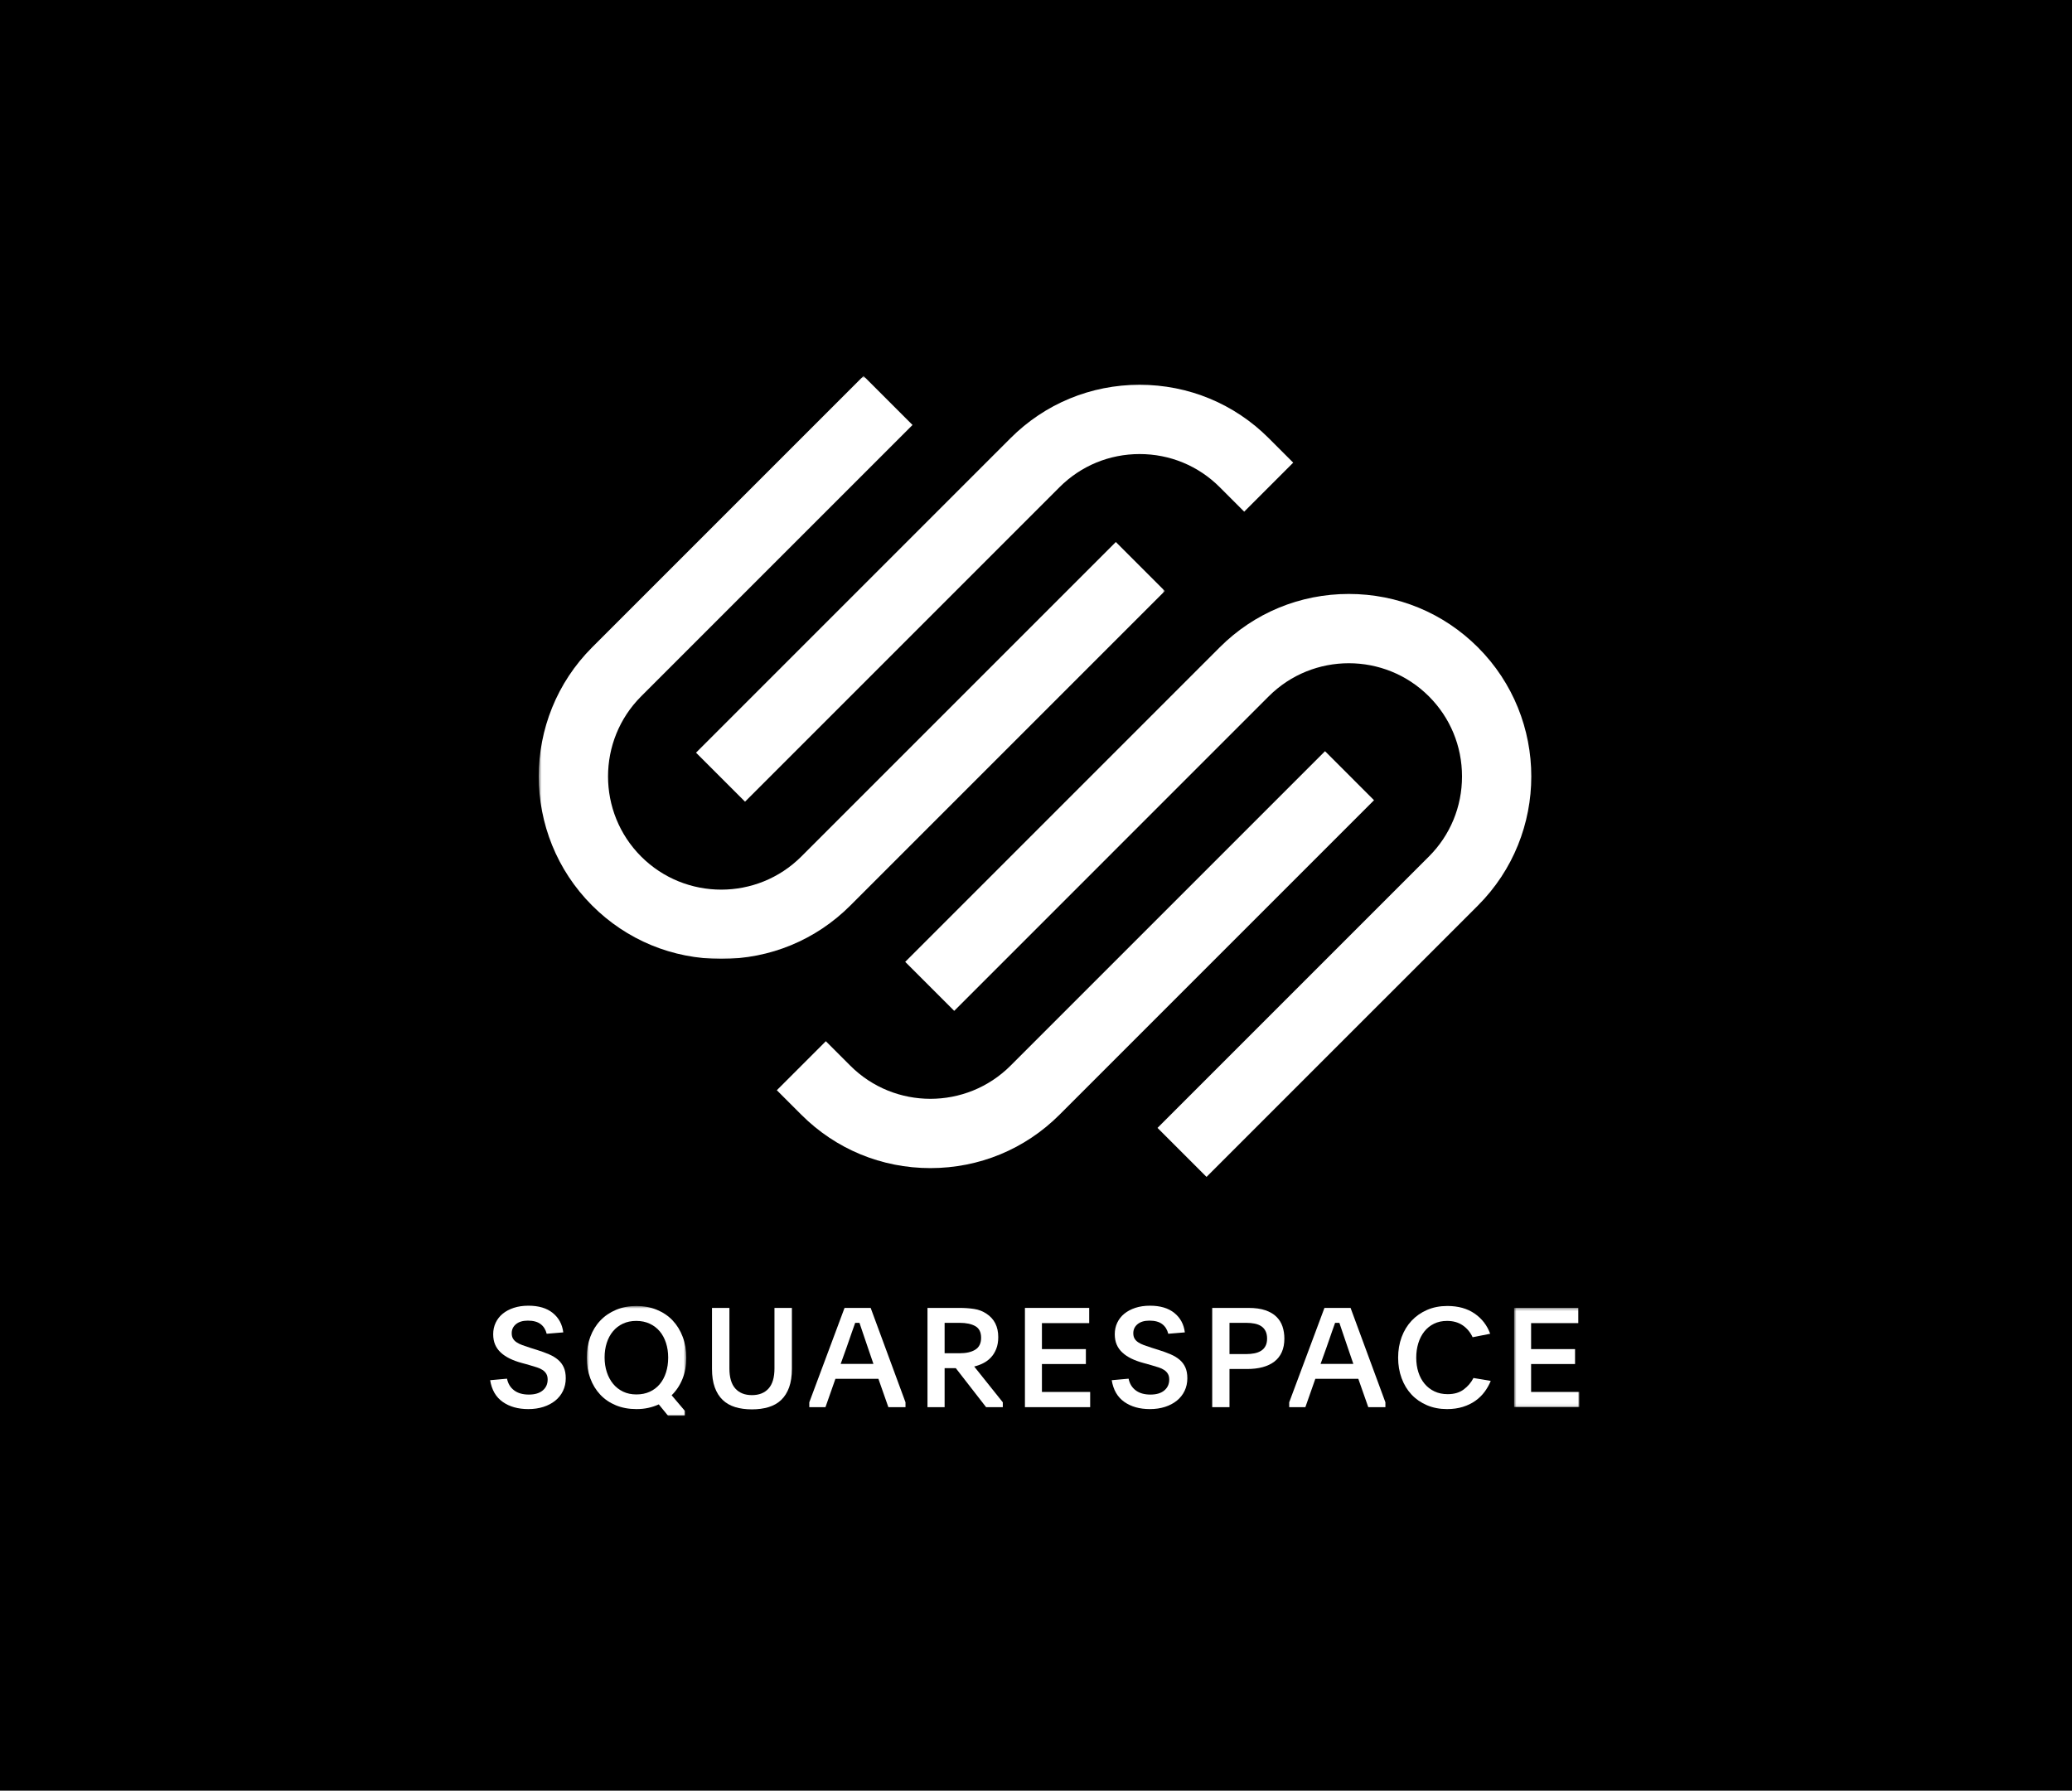
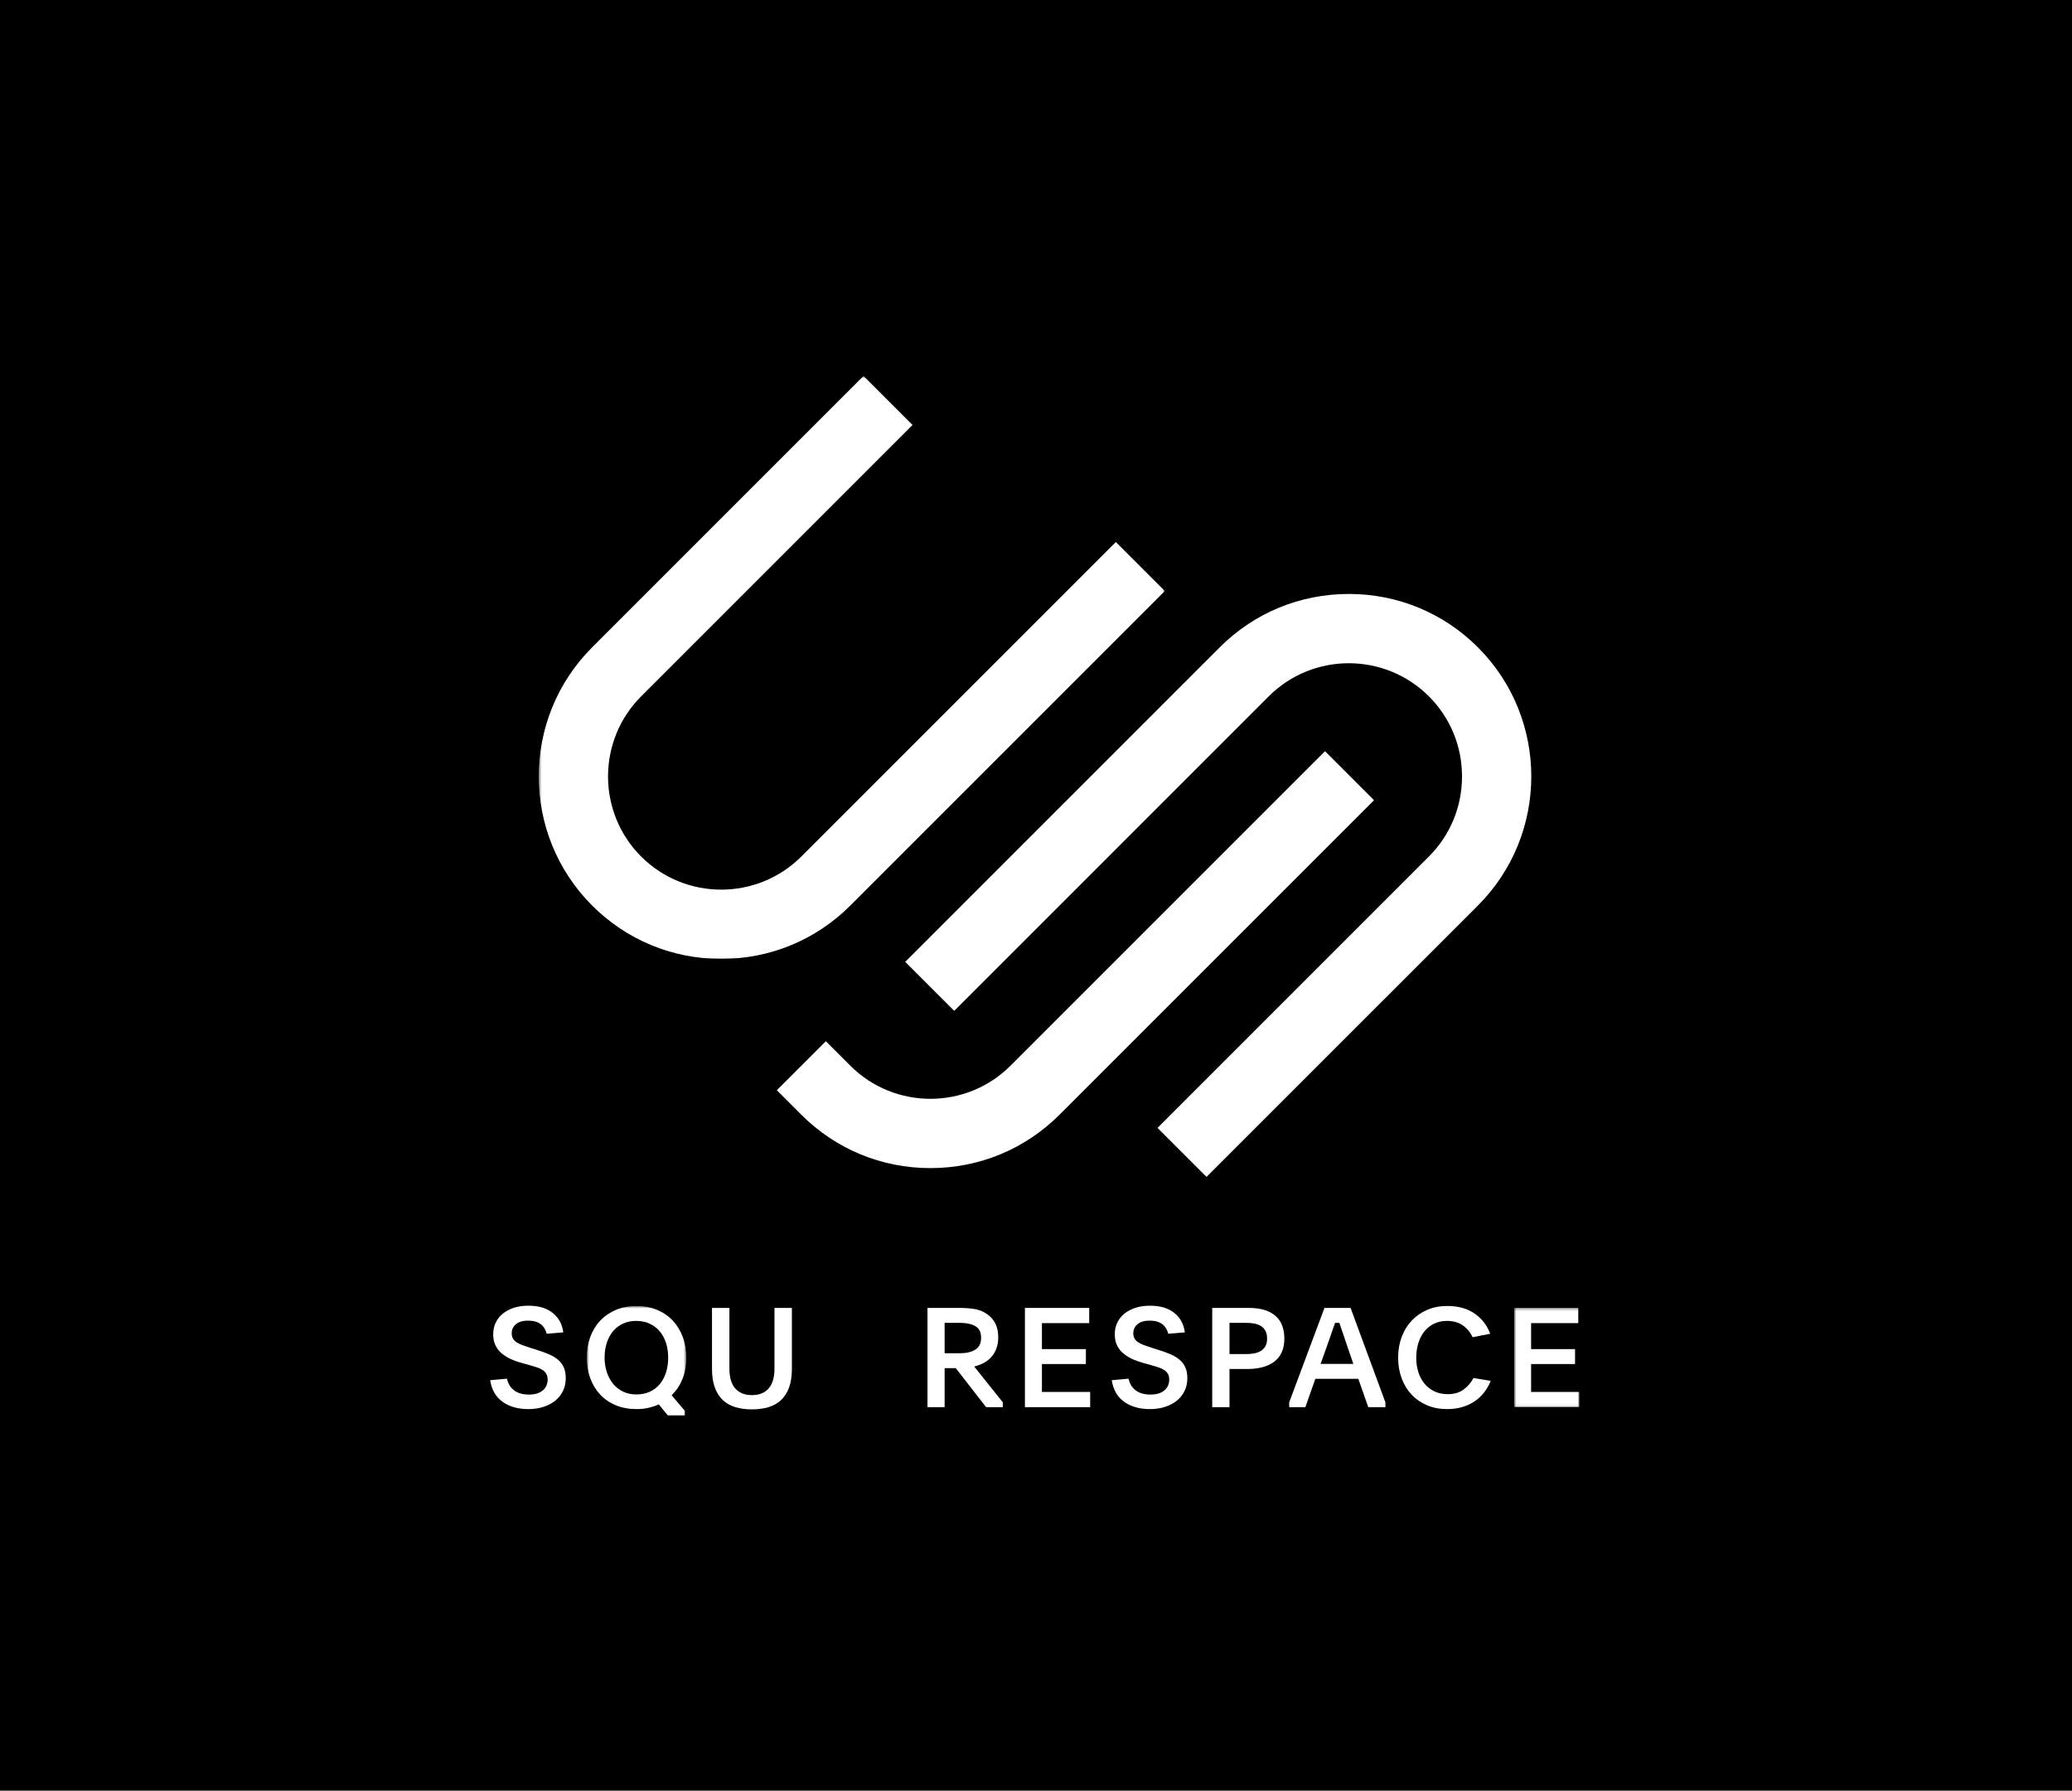
<svg xmlns="http://www.w3.org/2000/svg" xmlns:xlink="http://www.w3.org/1999/xlink" width="744px" height="643px" viewBox="0 0 744 643" version="1.1">
  <title>squarespace-logo-tertiary-white</title>
  <desc>Created with Sketch.</desc>
  <defs>
    <polygon id="path-1" points="0.451 0.641 225.263 0.641 225.263 209.97 0.451 209.97" />
    <polygon id="path-3" points="0.693 0.592 36.428 0.592 36.428 40 0.693 40" />
    <polygon id="path-5" points="0.671 0.287 24.098 0.287 24.098 35.923 0.671 35.923" />
  </defs>
  <g id="squarespace-logo-tertiary-white" stroke="none" stroke-width="1" fill="none" fill-rule="evenodd">
    <rect id="clear-space" fill="#000000" x="0" y="0" width="745" height="643" />
    <g id="squarespace-logo-tertiary-black" transform="translate(176, 134)">
      <g id="Group-34">
-         <path d="M91.519,153.866 L204.448,40.938 C212.12,33.267 222.333,29.043 233.213,29.043 C244.086,29.043 254.296,33.262 261.962,40.929 L270.762,49.728 L288.36,32.13 L279.56,23.33 C267.202,10.971 250.742,4.163 233.205,4.163 C215.676,4.165 199.213,10.975 186.85,23.339 L73.921,136.269 L91.519,153.866 Z" id="Fill-1" fill="#FFFFFF" />
        <g id="Group-5" transform="translate(17, 0.36)">
          <mask id="mask-2" fill="white">
            <use xlink:href="#path-1" />
          </mask>
          <g id="Clip-4" />
          <path d="M225.263,77.865 L207.666,60.267 L94.737,173.196 C78.876,189.054 53.077,189.058 37.221,173.205 C21.364,157.344 21.364,131.54 37.221,115.681 L134.663,18.239 L117.066,0.64 L19.622,98.083 C-5.939,123.645 -5.939,165.241 19.622,190.803 C31.985,203.163 48.444,209.97 65.972,209.97 C83.504,209.97 99.971,203.161 112.335,190.795 L225.263,77.865 Z" id="Fill-3" fill="#FFFFFF" mask="url(#mask-2)" />
        </g>
        <path d="M354.675,98.443 C342.315,86.085 325.855,79.276 308.319,79.276 C290.786,79.278 274.323,86.089 261.963,98.452 L149.035,211.38 L166.633,228.979 L279.561,116.048 C295.423,100.19 321.223,100.193 337.076,116.042 C344.746,123.711 348.97,133.925 348.97,144.802 C348.97,155.682 344.746,165.896 337.076,173.565 L239.633,271.007 L257.233,288.604 L354.675,191.164 C380.238,165.601 380.238,124.005 354.675,98.443" id="Fill-6" fill="#FFFFFF" />
        <path d="M299.78,135.741 L186.851,248.67 C170.99,264.525 145.191,264.53 129.335,248.679 L120.536,239.879 L102.937,257.478 L111.737,266.275 C124.095,278.637 140.554,285.444 158.093,285.444 C175.622,285.442 192.086,278.632 204.449,266.268 L317.378,153.341 L299.78,135.741 Z" id="Fill-8" fill="#FFFFFF" />
        <path d="M6.055,361.058 C6.419,362.845 7.271,364.244 8.611,365.252 C9.951,366.262 11.713,366.766 13.897,366.766 C16.048,366.766 17.71,366.27 18.885,365.277 C20.059,364.285 20.647,362.978 20.647,361.356 C20.647,360.562 20.49,359.892 20.176,359.346 C19.861,358.8 19.423,358.337 18.86,357.956 C18.297,357.577 17.602,357.253 16.776,356.989 C15.948,356.724 15.021,356.443 13.996,356.145 L11.316,355.401 C9.728,354.971 8.305,354.45 7.048,353.837 C5.79,353.225 4.715,352.505 3.822,351.678 C2.929,350.851 2.25,349.9 1.787,348.824 C1.323,347.749 1.092,346.499 1.092,345.077 C1.092,343.588 1.39,342.215 1.985,340.957 C2.581,339.701 3.425,338.624 4.516,337.731 C5.609,336.838 6.931,336.135 8.487,335.621 C10.042,335.11 11.795,334.853 13.748,334.853 C17.421,334.853 20.332,335.721 22.483,337.458 C24.634,339.196 25.891,341.52 26.256,344.432 L20.3,344.928 C19.935,343.439 19.208,342.281 18.116,341.454 C17.024,340.627 15.502,340.213 13.55,340.213 C11.729,340.213 10.306,340.635 9.281,341.479 C8.255,342.323 7.742,343.407 7.742,344.73 C7.742,345.491 7.891,346.127 8.189,346.64 C8.487,347.154 8.917,347.6 9.48,347.98 C10.042,348.361 10.728,348.7 11.539,348.997 C12.35,349.295 13.268,349.611 14.294,349.941 L16.826,350.735 C18.413,351.231 19.845,351.752 21.118,352.298 C22.392,352.844 23.476,353.498 24.369,354.259 C25.263,355.02 25.949,355.93 26.429,356.989 C26.909,358.048 27.149,359.355 27.149,360.91 C27.149,362.565 26.818,364.079 26.156,365.451 C25.494,366.825 24.568,367.991 23.377,368.95 C22.186,369.91 20.771,370.655 19.133,371.183 C17.495,371.712 15.684,371.978 13.699,371.978 C10.026,371.978 6.965,371.118 4.516,369.397 C2.068,367.676 0.562,365.079 0,361.604 L6.055,361.058 Z" id="Fill-10" fill="#FFFFFF" />
        <g id="Group-14" transform="translate(34, 334.36)">
          <mask id="mask-4" fill="white">
            <use xlink:href="#path-3" />
          </mask>
          <g id="Clip-13" />
          <path d="M18.461,5.952 C16.674,5.952 15.078,6.283 13.671,6.943 C12.265,7.604 11.074,8.52 10.098,9.692 C9.122,10.865 8.377,12.253 7.864,13.853 C7.351,15.456 7.095,17.198 7.095,19.08 C7.095,20.963 7.36,22.713 7.889,24.332 C8.418,25.95 9.171,27.353 10.148,28.543 C11.123,29.731 12.315,30.664 13.721,31.342 C15.127,32.018 16.724,32.356 18.511,32.356 C20.297,32.356 21.894,32.035 23.3,31.391 C24.706,30.747 25.898,29.847 26.874,28.69 C27.849,27.535 28.602,26.139 29.132,24.505 C29.661,22.87 29.926,21.078 29.926,19.13 C29.926,17.214 29.661,15.447 29.132,13.829 C28.602,12.212 27.849,10.824 26.874,9.668 C25.898,8.513 24.698,7.604 23.275,6.943 C21.852,6.283 20.248,5.952 18.461,5.952 M18.511,0.592 C21.191,0.592 23.639,1.047 25.856,1.957 C28.073,2.867 29.959,4.14 31.514,5.778 C33.069,7.417 34.276,9.377 35.137,11.66 C35.998,13.943 36.428,16.441 36.428,19.154 C36.428,21.968 35.973,24.507 35.063,26.773 C34.152,29.04 32.855,31 31.167,32.654 L35.932,38.263 L35.932,40 L29.877,40 L26.551,35.931 C25.393,36.46 24.151,36.873 22.829,37.171 C21.505,37.469 20.082,37.618 18.56,37.618 C15.814,37.618 13.34,37.162 11.14,36.253 C8.94,35.343 7.07,34.069 5.532,32.431 C3.993,30.793 2.802,28.842 1.959,26.574 C1.115,24.308 0.693,21.835 0.693,19.154 C0.693,16.441 1.115,13.952 1.959,11.684 C2.802,9.419 4.001,7.466 5.557,5.828 C7.111,4.19 8.989,2.908 11.19,1.981 C13.39,1.056 15.831,0.592 18.511,0.592" id="Fill-12" fill="#FFFFFF" mask="url(#mask-4)" />
        </g>
        <path d="M94.002,366.964 C96.55,366.964 98.535,366.179 99.958,364.607 C101.38,363.035 102.092,360.628 102.092,357.385 L102.092,335.647 L108.346,335.647 L108.346,357.534 C108.346,360.115 108.015,362.323 107.353,364.16 C106.691,365.996 105.748,367.502 104.524,368.677 C103.3,369.852 101.794,370.712 100.008,371.258 C98.221,371.804 96.219,372.076 94.002,372.076 C91.752,372.076 89.742,371.804 87.972,371.258 C86.201,370.712 84.704,369.852 83.48,368.677 C82.256,367.502 81.313,365.996 80.651,364.16 C79.989,362.323 79.659,360.115 79.659,357.534 L79.659,335.647 L85.912,335.647 L85.912,357.385 C85.912,360.628 86.623,363.035 88.046,364.607 C89.469,366.179 91.454,366.964 94.002,366.964" id="Fill-15" fill="#FFFFFF" />
-         <path d="M125.864,355.748 L137.627,355.748 L135.691,350.09 C134.929,347.874 134.318,346.07 133.855,344.681 C133.391,343.291 132.977,342.067 132.614,341.008 L131.075,341.008 C130.877,341.57 130.678,342.133 130.48,342.695 C130.281,343.258 130.058,343.887 129.81,344.581 C129.561,345.276 129.288,346.07 128.99,346.964 C128.693,347.856 128.328,348.899 127.899,350.09 L125.864,355.748 Z M114.597,369.546 L127.254,335.647 L136.634,335.647 L149.141,369.546 L149.141,371.283 L142.987,371.283 L139.413,361.108 L123.978,361.108 L120.405,371.283 L114.597,371.283 L114.597,369.546 Z" id="Fill-17" fill="#FFFFFF" />
        <path d="M163.187,351.926 L168.597,351.926 C170.98,351.926 172.857,351.491 174.23,350.623 C175.603,349.754 176.291,348.336 176.291,346.367 C176.291,344.367 175.595,342.974 174.205,342.187 C172.816,341.401 170.947,341.007 168.597,341.007 L163.187,341.007 L163.187,351.926 Z M184.082,371.282 L178.076,371.282 L167.207,357.286 L163.187,357.286 L163.187,371.282 L157.033,371.282 L157.033,335.647 L168.597,335.647 C170.416,335.647 172.146,335.771 173.783,336.019 C175.421,336.267 176.902,336.838 178.226,337.731 C181.037,339.583 182.445,342.379 182.445,346.116 C182.445,347.738 182.205,349.152 181.724,350.36 C181.244,351.567 180.607,352.592 179.814,353.436 C179.019,354.28 178.101,354.966 177.06,355.494 C176.017,356.024 174.933,356.421 173.808,356.685 L184.082,369.544 L184.082,371.282 Z" id="Fill-19" fill="#FFFFFF" />
        <polygon id="Fill-21" fill="#FFFFFF" points="192.024 335.647 215.103 335.647 215.103 341.106 198.129 341.106 198.129 350.437 213.912 350.437 213.912 355.797 198.129 355.797 198.129 365.823 215.451 365.823 215.451 371.283 192.024 371.283" />
        <path d="M229.248,361.058 C229.611,362.845 230.464,364.244 231.804,365.252 C233.144,366.262 234.906,366.766 237.09,366.766 C239.24,366.766 240.902,366.27 242.078,365.277 C243.252,364.285 243.84,362.978 243.84,361.356 C243.84,360.562 243.683,359.892 243.368,359.346 C243.054,358.8 242.615,358.337 242.053,357.956 C241.49,357.577 240.795,357.253 239.969,356.989 C239.141,356.724 238.214,356.443 237.188,356.145 L234.509,355.401 C232.921,354.971 231.497,354.45 230.24,353.837 C228.982,353.225 227.907,352.505 227.015,351.678 C226.121,350.851 225.442,349.9 224.979,348.824 C224.516,347.749 224.284,346.499 224.284,345.077 C224.284,343.588 224.582,342.215 225.178,340.957 C225.773,339.701 226.617,338.624 227.709,337.731 C228.801,336.838 230.124,336.135 231.68,335.621 C233.234,335.11 234.988,334.853 236.94,334.853 C240.613,334.853 243.524,335.721 245.676,337.458 C247.826,339.196 249.084,341.52 249.448,344.432 L243.492,344.928 C243.128,343.439 242.4,342.281 241.309,341.454 C240.217,340.627 238.694,340.213 236.742,340.213 C234.922,340.213 233.499,340.635 232.474,341.479 C231.448,342.323 230.935,343.407 230.935,344.73 C230.935,345.491 231.084,346.127 231.382,346.64 C231.68,347.154 232.109,347.6 232.672,347.98 C233.234,348.361 233.921,348.7 234.732,348.997 C235.543,349.295 236.461,349.611 237.486,349.941 L240.018,350.735 C241.606,351.231 243.037,351.752 244.311,352.298 C245.584,352.844 246.669,353.498 247.561,354.259 C248.455,355.02 249.142,355.93 249.622,356.989 C250.101,358.048 250.342,359.355 250.342,360.91 C250.342,362.565 250.011,364.079 249.349,365.451 C248.686,366.825 247.761,367.991 246.569,368.95 C245.378,369.91 243.964,370.655 242.326,371.183 C240.687,371.712 238.876,371.978 236.891,371.978 C233.219,371.978 230.157,371.118 227.709,369.397 C225.26,367.676 223.755,365.079 223.192,361.604 L229.248,361.058 Z" id="Fill-23" fill="#FFFFFF" />
        <path d="M265.478,352.224 L271.434,352.224 C272.526,352.224 273.527,352.134 274.437,351.953 C275.346,351.773 276.141,351.47 276.819,351.043 C277.498,350.617 278.027,350.043 278.408,349.321 C278.788,348.6 278.978,347.714 278.978,346.664 C278.978,345.582 278.788,344.673 278.408,343.935 C278.027,343.197 277.505,342.615 276.844,342.188 C276.182,341.761 275.396,341.458 274.487,341.278 C273.576,341.098 272.592,341.007 271.534,341.007 L265.478,341.007 L265.478,352.224 Z M259.274,335.647 L272.278,335.647 C274.693,335.647 276.72,335.928 278.358,336.491 C279.996,337.053 281.319,337.83 282.329,338.824 C283.337,339.816 284.066,340.982 284.512,342.323 C284.958,343.662 285.182,345.11 285.182,346.665 C285.182,348.519 284.876,350.131 284.264,351.504 C283.652,352.877 282.767,354.01 281.609,354.904 C280.45,355.797 279.044,356.467 277.39,356.914 C275.735,357.361 273.866,357.584 271.782,357.584 L265.478,357.584 L265.478,371.283 L259.274,371.283 L259.274,335.647 Z" id="Fill-25" fill="#FFFFFF" />
        <path d="M298.186,355.748 L309.949,355.748 L308.013,350.09 C307.251,347.874 306.639,346.07 306.176,344.681 C305.713,343.291 305.299,342.067 304.936,341.008 L303.397,341.008 C303.199,341.57 303,342.133 302.801,342.695 C302.603,343.258 302.379,343.887 302.131,344.581 C301.883,345.276 301.611,346.07 301.313,346.964 C301.015,347.856 300.651,348.899 300.221,350.09 L298.186,355.748 Z M286.919,369.546 L299.576,335.647 L308.956,335.647 L321.463,369.546 L321.463,371.283 L315.309,371.283 L311.736,361.108 L296.3,361.108 L292.726,371.283 L286.919,371.283 L286.919,369.546 Z" id="Fill-27" fill="#FFFFFF" />
        <path d="M359.284,361.853 C358.721,363.243 357.985,364.551 357.075,365.778 C356.164,367.005 355.065,368.08 353.774,368.998 C352.485,369.916 350.986,370.642 349.283,371.176 C347.579,371.71 345.685,371.978 343.599,371.978 C340.952,371.978 338.546,371.514 336.378,370.587 C334.212,369.662 332.361,368.379 330.829,366.742 C329.298,365.103 328.115,363.152 327.281,360.885 C326.447,358.619 326.031,356.162 326.031,353.514 C326.031,350.868 326.447,348.411 327.281,346.144 C328.115,343.878 329.305,341.917 330.853,340.262 C332.402,338.609 334.262,337.309 336.428,336.367 C338.596,335.423 341.019,334.952 343.7,334.952 C347.603,334.952 350.872,335.863 353.502,337.682 C356.132,339.501 357.993,341.917 359.086,344.928 L352.783,346.168 C351.921,344.349 350.721,342.917 349.183,341.875 C347.644,340.833 345.784,340.312 343.599,340.312 C341.846,340.312 340.283,340.65 338.909,341.326 C337.536,342.002 336.378,342.933 335.435,344.12 C334.493,345.306 333.772,346.707 333.276,348.323 C332.781,349.938 332.533,351.668 332.533,353.514 C332.533,355.393 332.788,357.132 333.301,358.731 C333.813,360.331 334.558,361.714 335.534,362.885 C336.51,364.055 337.693,364.969 339.084,365.628 C340.473,366.288 342.062,366.618 343.848,366.618 C346.164,366.618 348.075,366.055 349.58,364.93 C351.087,363.805 352.252,362.432 353.079,360.81 L359.284,361.853 Z" id="Fill-29" fill="#FFFFFF" />
        <g id="Group-33" transform="translate(367, 335.36)">
          <mask id="mask-6" fill="white">
            <use xlink:href="#path-5" />
          </mask>
          <g id="Clip-32" />
          <polygon id="Fill-31" fill="#FFFFFF" mask="url(#mask-6)" points="0.671 0.287 23.75 0.287 23.75 5.746 6.776 5.746 6.776 15.077 22.559 15.077 22.559 20.437 6.776 20.437 6.776 30.463 24.098 30.463 24.098 35.923 0.671 35.923" />
        </g>
      </g>
    </g>
  </g>
</svg>